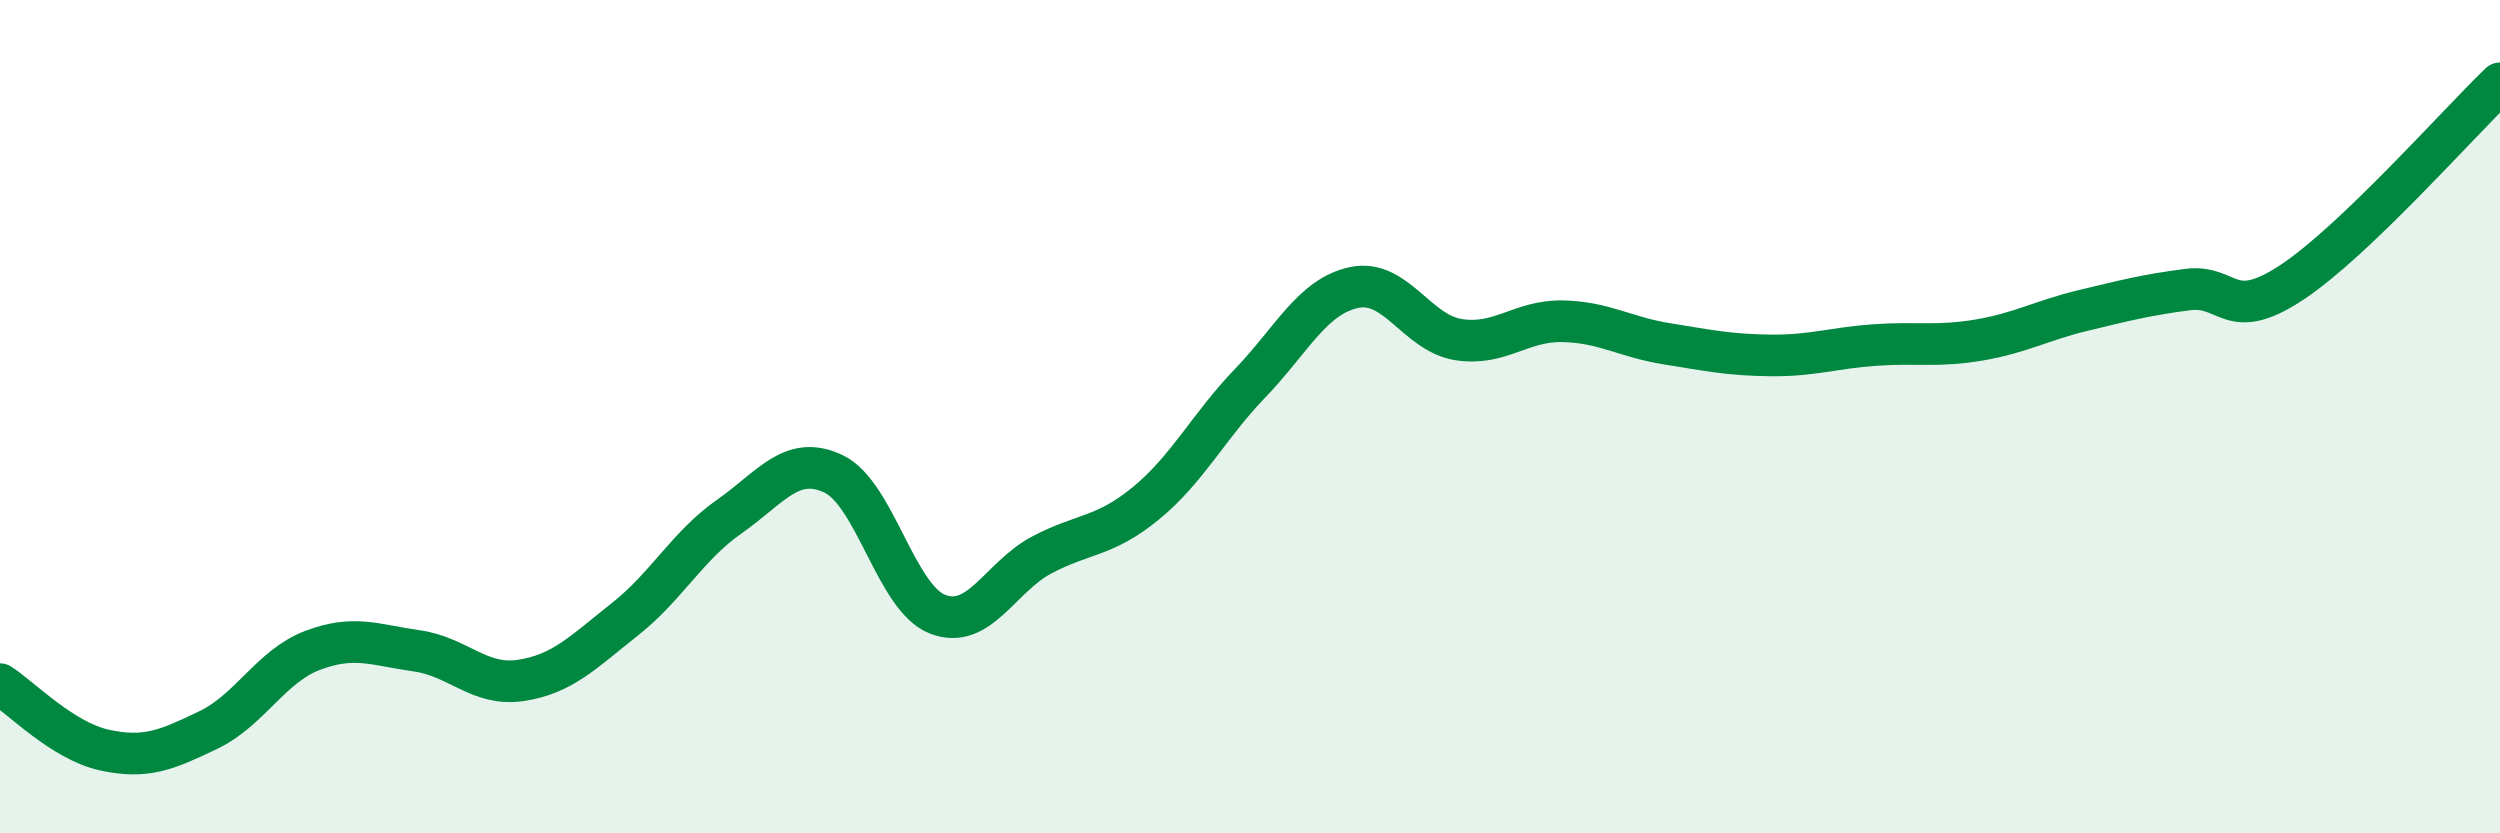
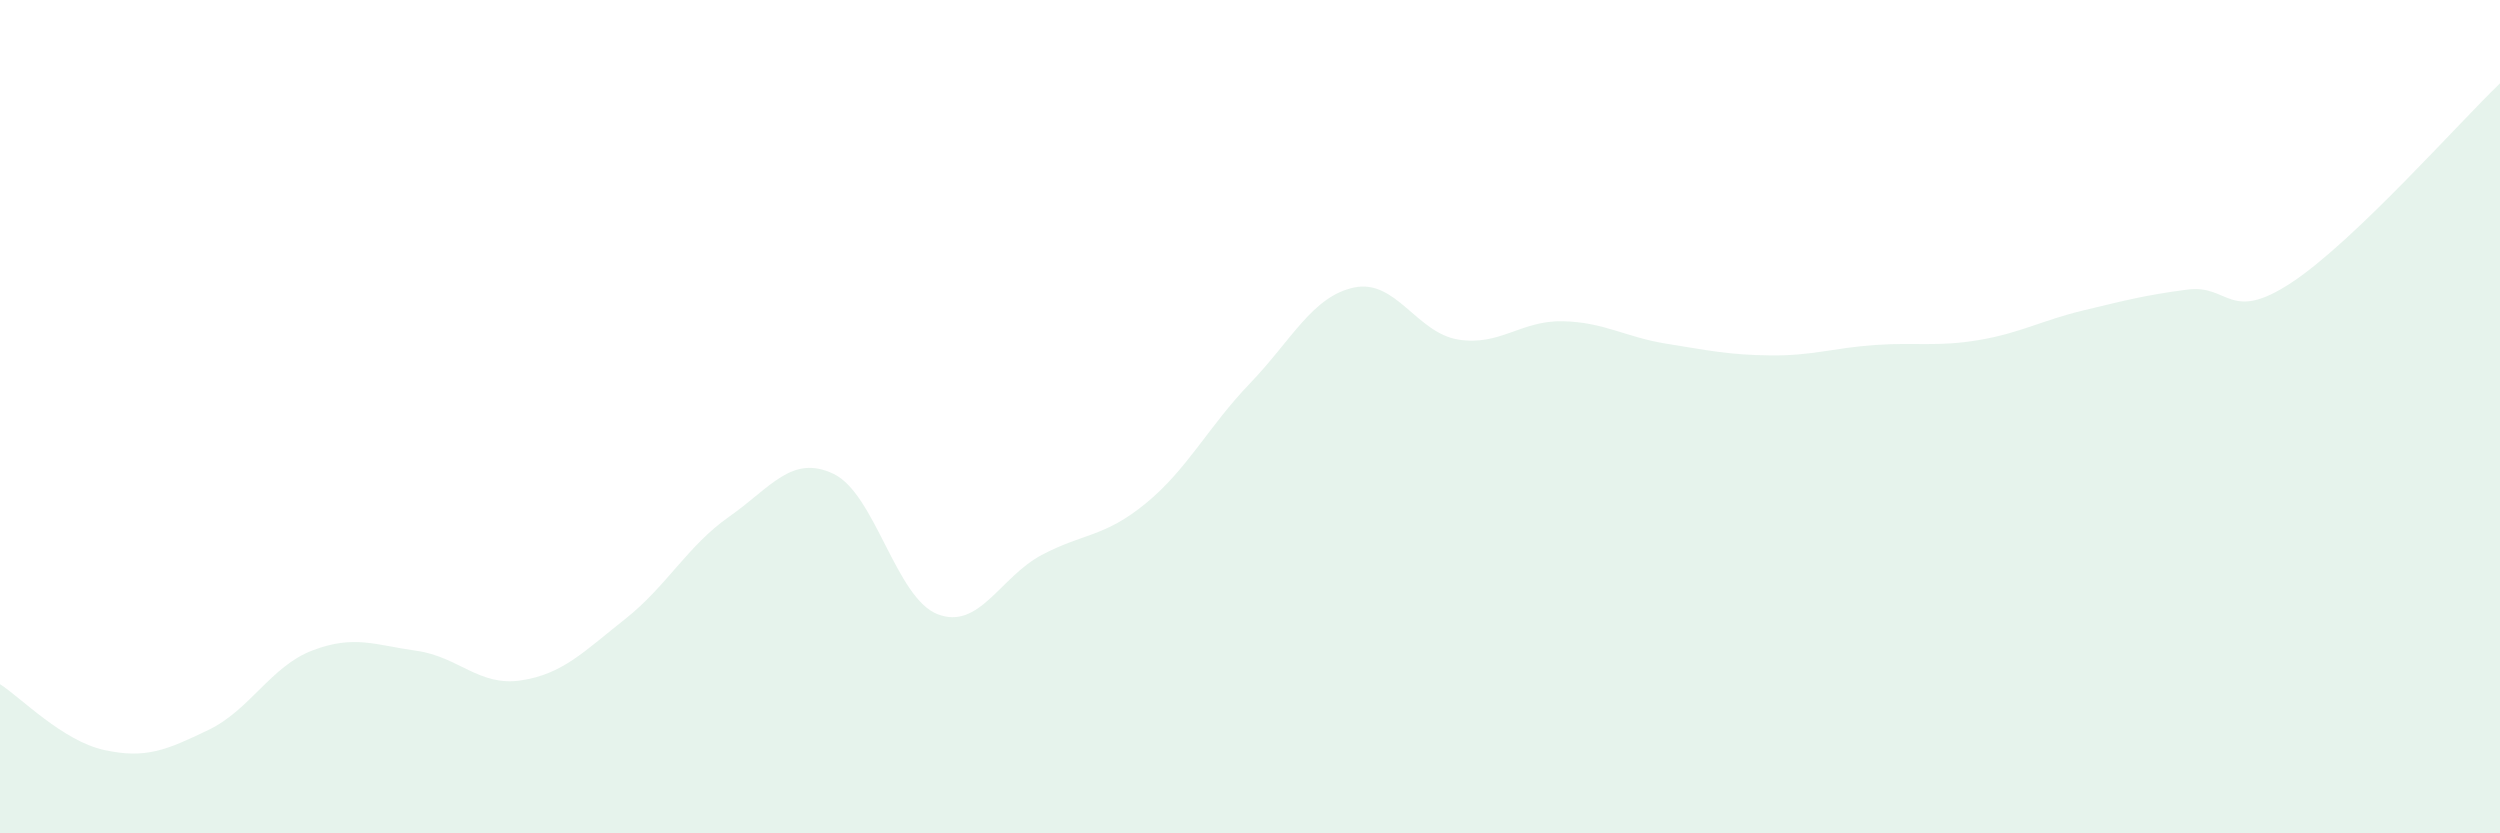
<svg xmlns="http://www.w3.org/2000/svg" width="60" height="20" viewBox="0 0 60 20">
  <path d="M 0,16.42 C 0.5,16.74 1.5,17.78 2.5,18 C 3.5,18.22 4,18 5,17.52 C 6,17.04 6.5,15.99 7.5,15.61 C 8.5,15.23 9,15.48 10,15.62 C 11,15.76 11.5,16.48 12.5,16.33 C 13.5,16.18 14,15.65 15,14.86 C 16,14.07 16.5,13.1 17.5,12.4 C 18.5,11.7 19,10.9 20,11.37 C 21,11.84 21.5,14.35 22.5,14.74 C 23.5,15.13 24,13.85 25,13.32 C 26,12.79 26.5,12.9 27.5,12.08 C 28.5,11.26 29,10.24 30,9.2 C 31,8.16 31.5,7.11 32.5,6.9 C 33.5,6.69 34,7.99 35,8.15 C 36,8.31 36.5,7.69 37.5,7.71 C 38.5,7.73 39,8.09 40,8.25 C 41,8.41 41.5,8.52 42.5,8.53 C 43.5,8.54 44,8.35 45,8.28 C 46,8.21 46.5,8.33 47.5,8.16 C 48.5,7.99 49,7.69 50,7.45 C 51,7.21 51.5,7.08 52.5,6.95 C 53.5,6.82 53.5,7.77 55,6.78 C 56.5,5.79 59,2.96 60,2L60 20L0 20Z" fill="#008740" opacity="0.1" stroke-linecap="round" stroke-linejoin="round" />
-   <path d="M 0,16.42 C 0.5,16.74 1.5,17.78 2.5,18 C 3.5,18.22 4,18 5,17.52 C 6,17.04 6.5,15.99 7.5,15.61 C 8.5,15.23 9,15.48 10,15.62 C 11,15.76 11.5,16.48 12.5,16.33 C 13.5,16.18 14,15.65 15,14.86 C 16,14.07 16.5,13.1 17.5,12.4 C 18.5,11.7 19,10.9 20,11.37 C 21,11.84 21.5,14.35 22.5,14.74 C 23.5,15.13 24,13.85 25,13.32 C 26,12.79 26.5,12.9 27.5,12.08 C 28.5,11.26 29,10.24 30,9.2 C 31,8.16 31.5,7.11 32.5,6.9 C 33.5,6.69 34,7.99 35,8.15 C 36,8.31 36.5,7.69 37.5,7.71 C 38.5,7.73 39,8.09 40,8.25 C 41,8.41 41.5,8.52 42.5,8.53 C 43.5,8.54 44,8.35 45,8.28 C 46,8.21 46.5,8.33 47.5,8.16 C 48.5,7.99 49,7.69 50,7.45 C 51,7.21 51.5,7.08 52.5,6.95 C 53.5,6.82 53.5,7.77 55,6.78 C 56.5,5.79 59,2.96 60,2" stroke="#008740" stroke-width="1" fill="none" stroke-linecap="round" stroke-linejoin="round" />
</svg>